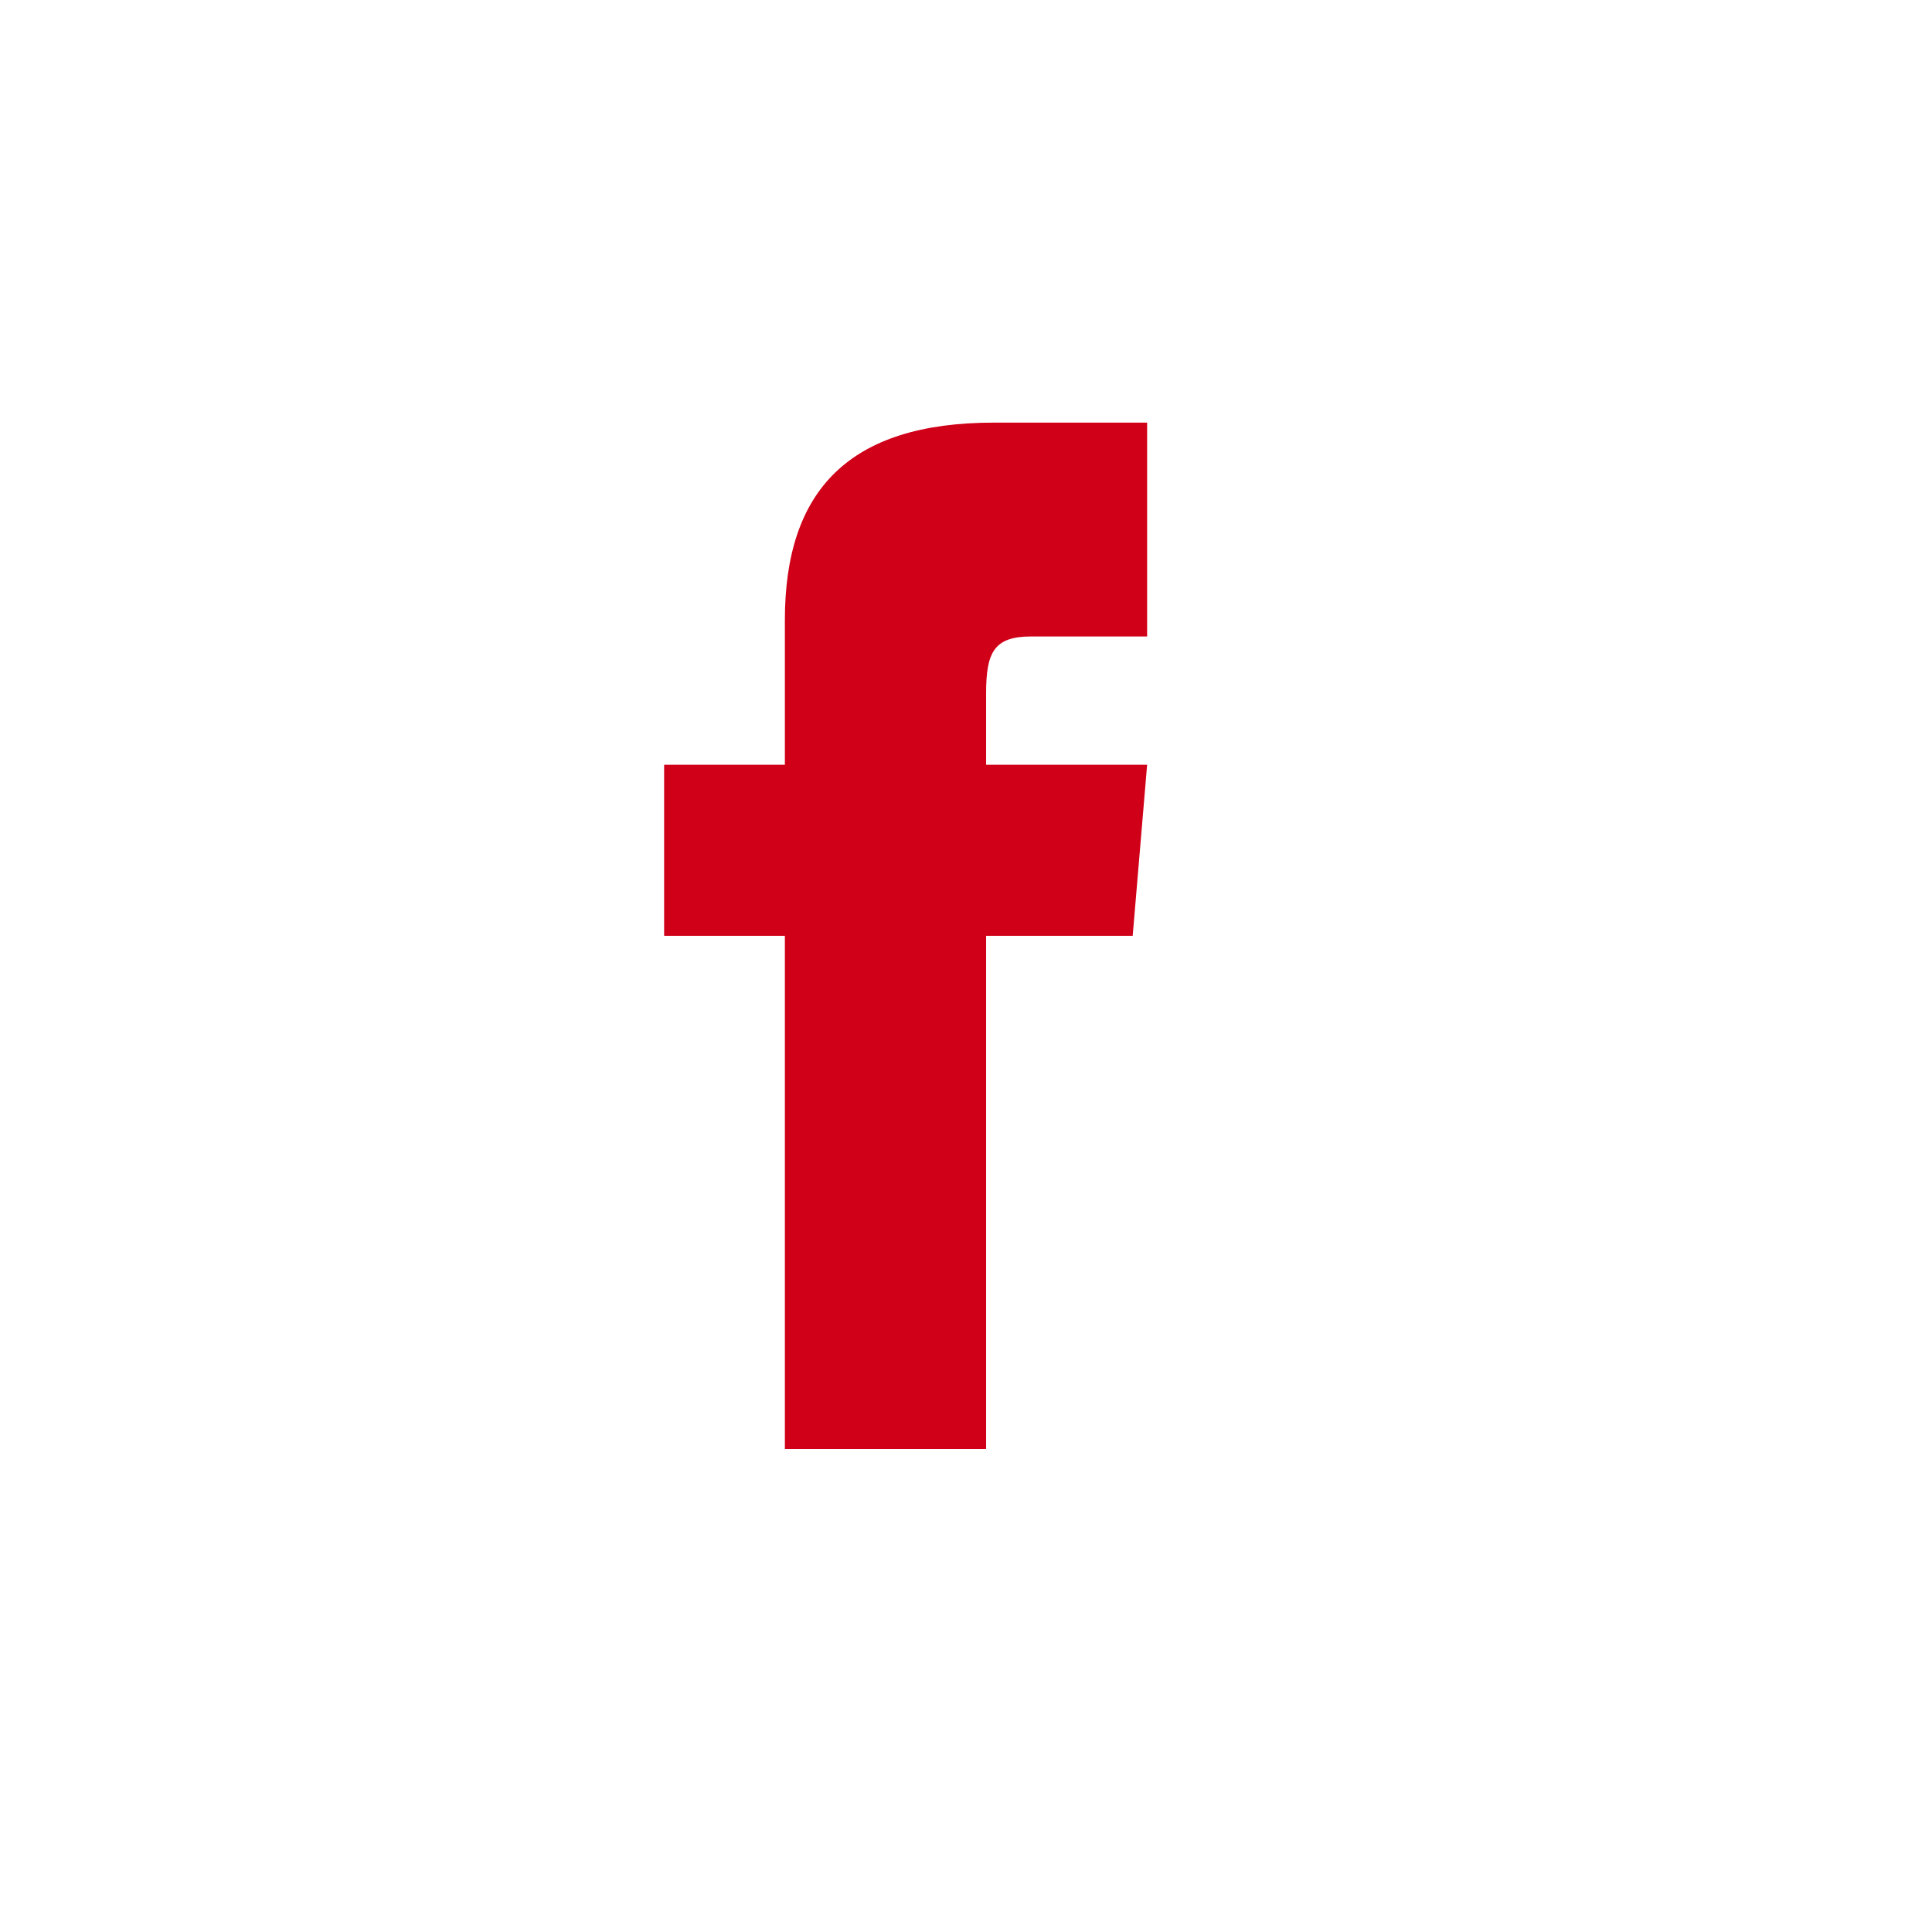
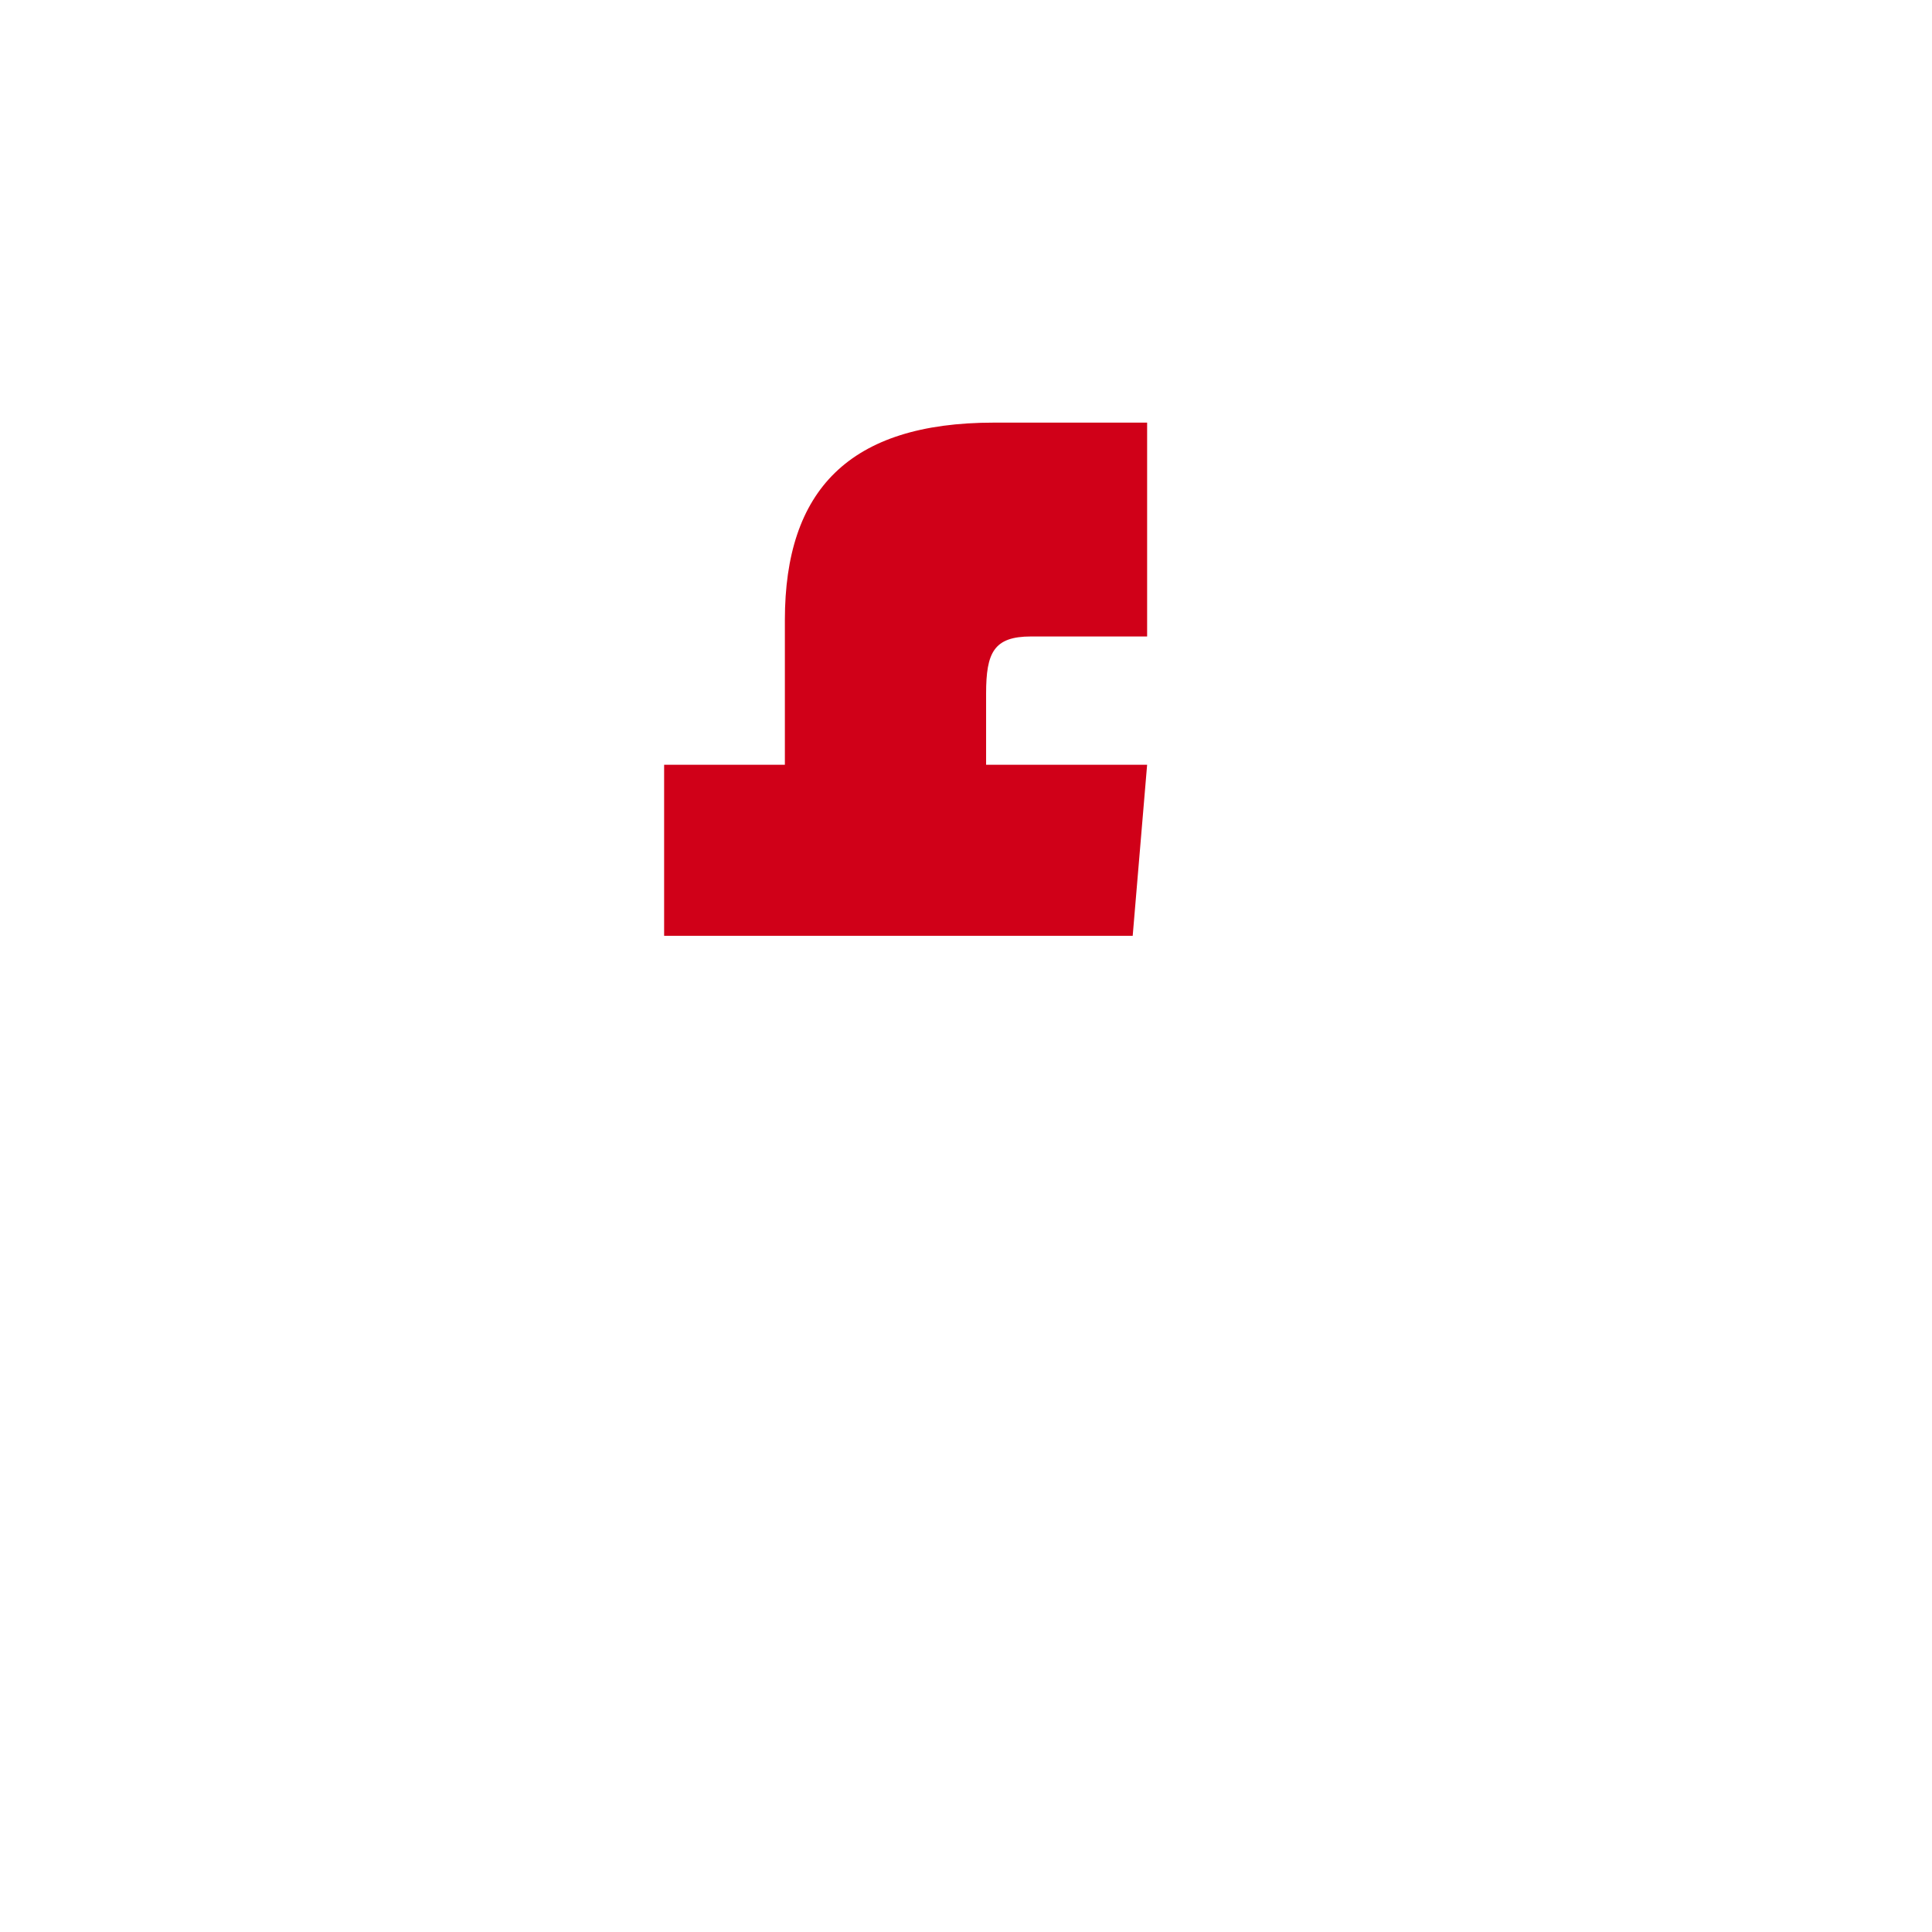
<svg xmlns="http://www.w3.org/2000/svg" width="32" height="32" viewBox="0 0 32 32" fill="none">
-   <path d="M13 12.667H11V15.5H13V24H16.333V15.5H18.761L19 12.667H16.333V11.486C16.333 10.809 16.461 10.542 17.077 10.542H19V7H16.461C14.064 7 13 8.121 13 10.269V12.667Z" fill="#D00018" />
+   <path d="M13 12.667H11V15.5H13V24V15.5H18.761L19 12.667H16.333V11.486C16.333 10.809 16.461 10.542 17.077 10.542H19V7H16.461C14.064 7 13 8.121 13 10.269V12.667Z" fill="#D00018" />
</svg>